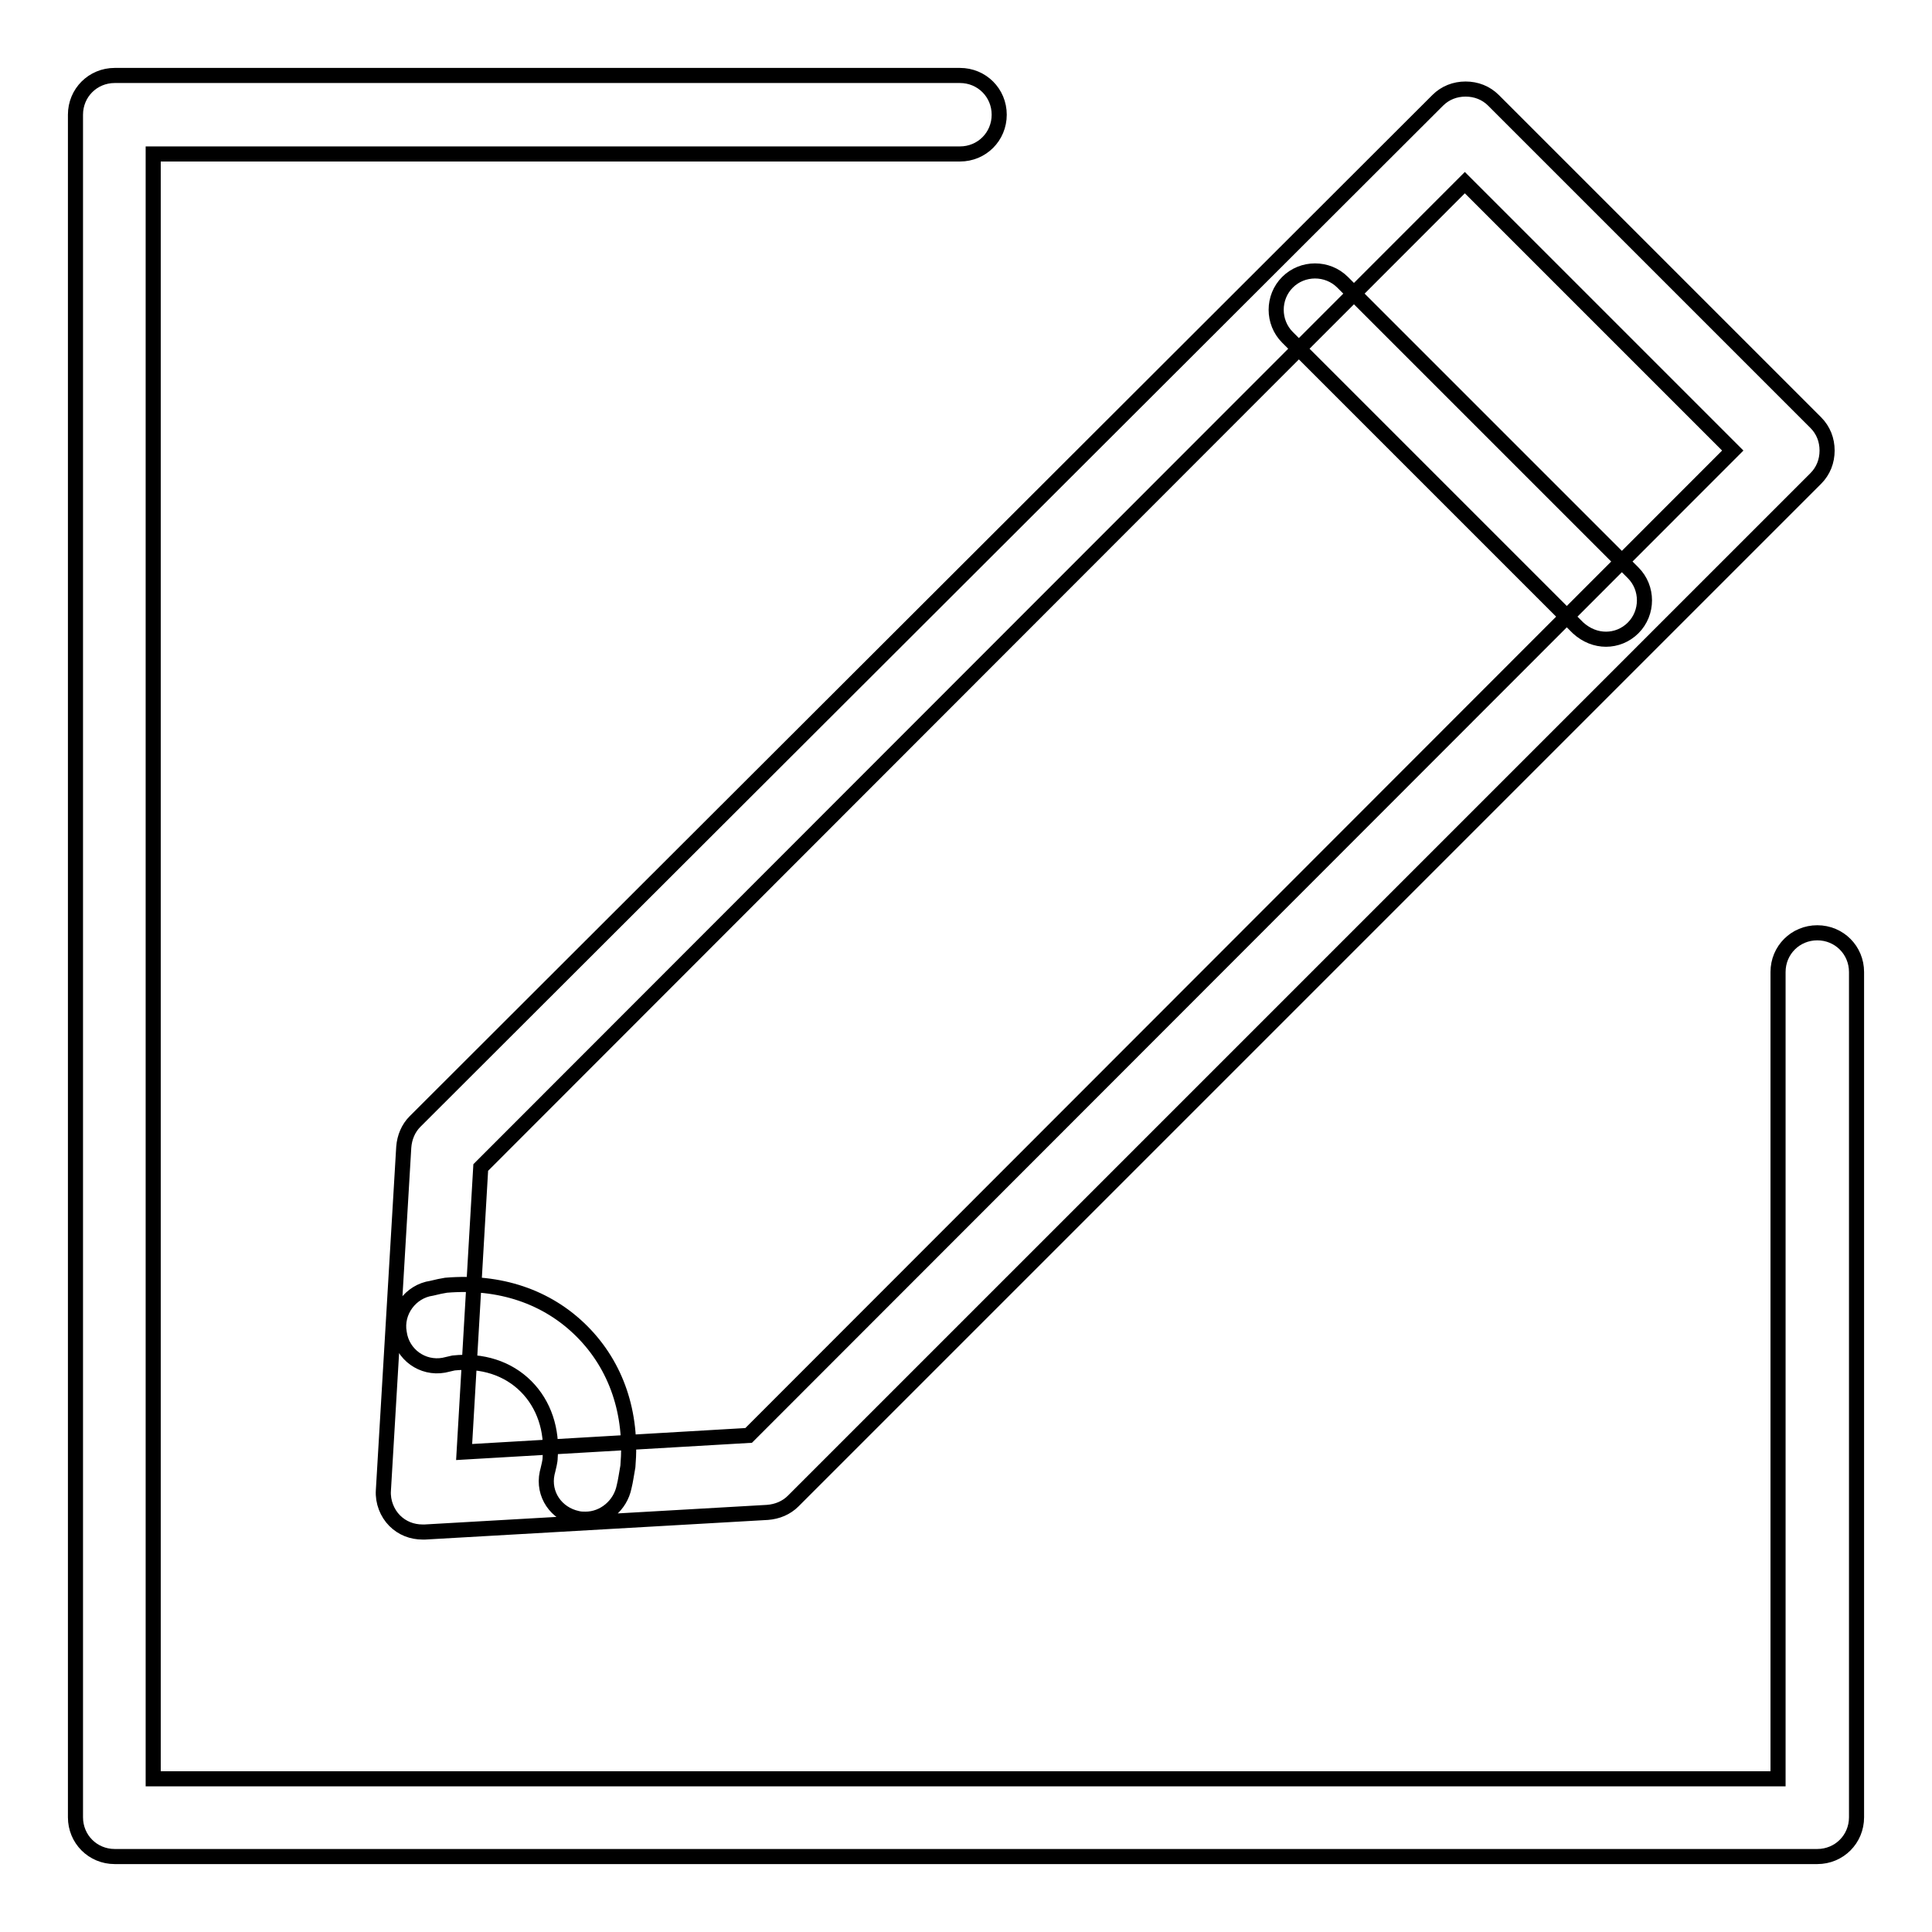
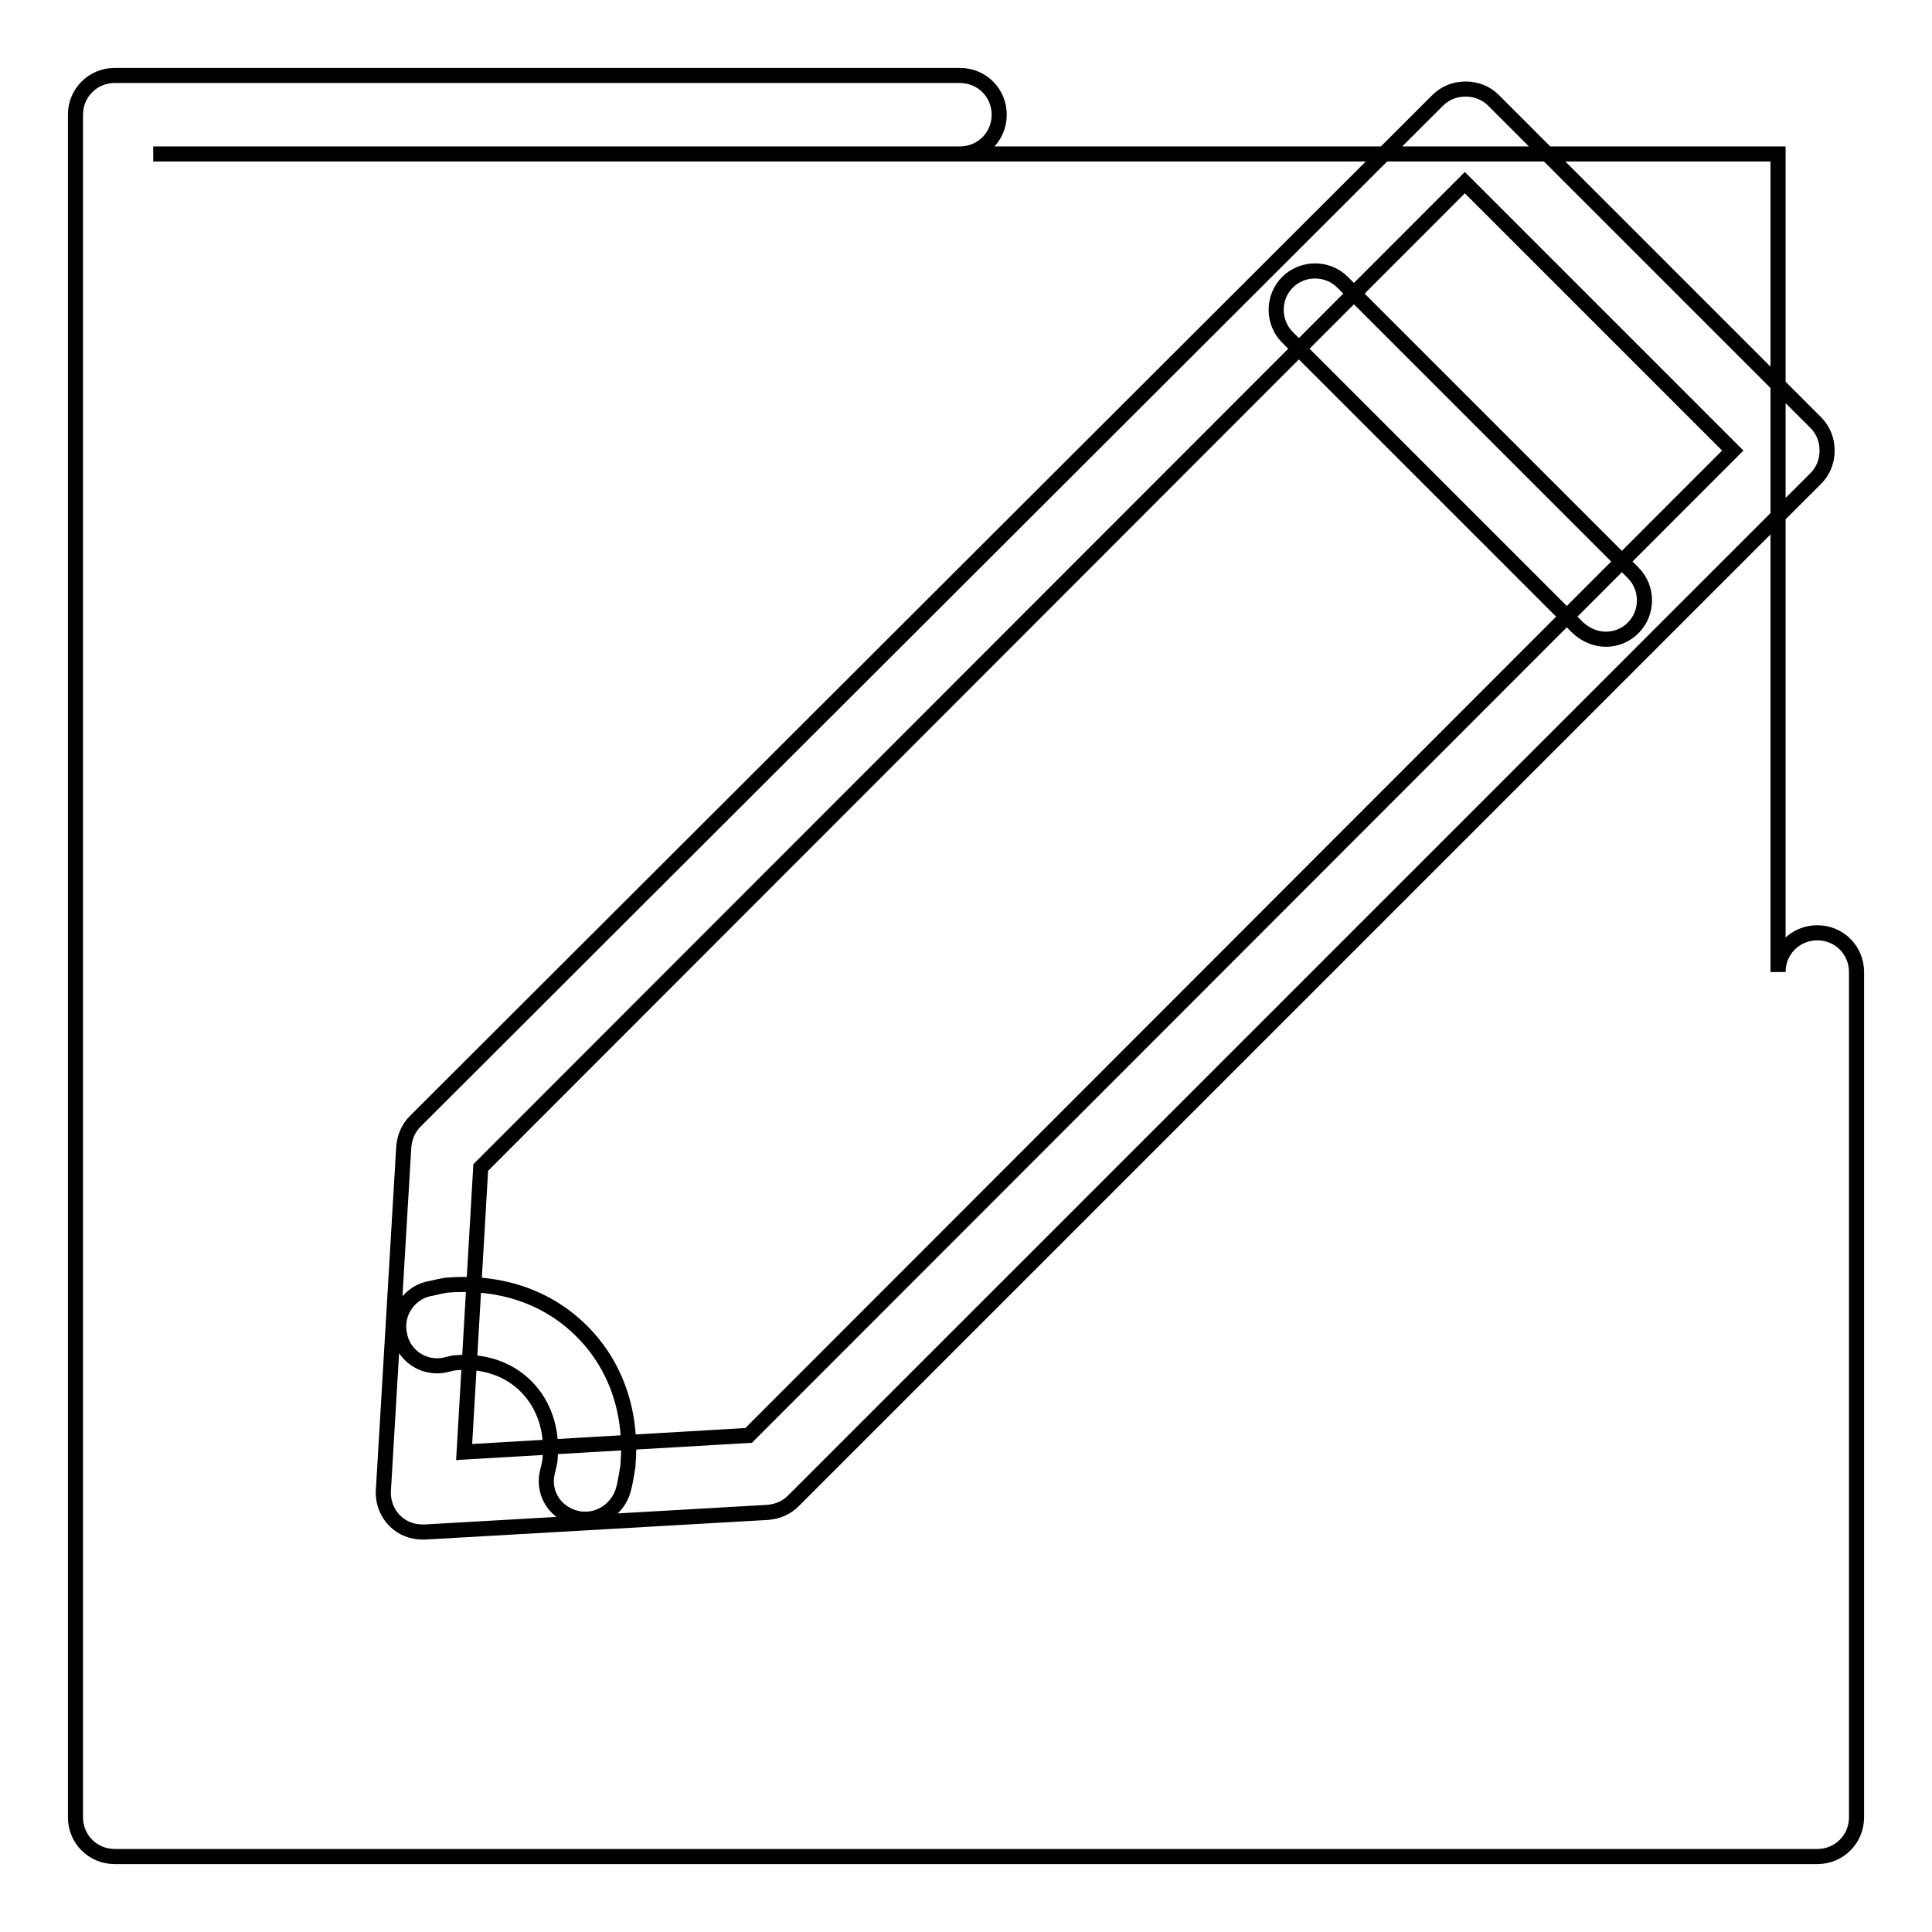
<svg xmlns="http://www.w3.org/2000/svg" version="1.1" x="0px" y="0px" viewBox="0 0 256 256" enable-background="new 0 0 256 256" xml:space="preserve">
  <g>
-     <path stroke-width="2" fill-opacity="0" stroke="#000000" d="M56,203c-1.4,0-2.7-0.5-3.7-1.5c-1-1-1.6-2.5-1.5-4l2.7-45.5c0.1-1.3,0.6-2.5,1.5-3.4L190.5,13.3 c1-1,2.3-1.5,3.7-1.5l0,0c1.4,0,2.7,0.5,3.7,1.5L240.6,56c1,1,1.5,2.3,1.5,3.7c0,1.4-0.5,2.7-1.5,3.7L105.1,198.9 c-0.9,0.9-2.1,1.4-3.4,1.5L56.3,203C56.2,203,56.1,203,56,203L56,203z M63.7,154.7l-2.2,37.7l37.7-2.2L229.6,59.7l-35.5-35.5 L63.7,154.7L63.7,154.7z M212.8,84.7c-1.3,0-2.6-0.5-3.7-1.5l-38.5-38.5c-2-2-2-5.3,0-7.3c2-2,5.3-2,7.3,0l38.5,38.5 c2,2,2,5.3,0,7.3C215.4,84.2,214.1,84.7,212.8,84.7L212.8,84.7z M77.6,201.3c-0.4,0-0.7,0-1.1-0.1c-2.8-0.6-4.6-3.2-4-6l0.1-0.4 c0.1-0.5,0.3-1.1,0.3-1.7c0.3-3.6-0.8-7-3.2-9.4c-2.4-2.4-5.8-3.5-9.6-3.1l-1.3,0.3c-2.8,0.5-5.5-1.4-5.9-4.3 c-0.5-2.8,1.5-5.5,4.3-5.9c0.8-0.2,1.3-0.3,1.9-0.4c7.1-0.6,13.4,1.5,18,6.1c4.6,4.6,6.7,10.9,6.1,17.9c-0.2,1.1-0.3,1.9-0.5,2.7 C82.2,199.5,80,201.3,77.6,201.3L77.6,201.3z M240.8,246H15.2c-2.9,0-5.2-2.3-5.2-5.2V15.2c0-2.9,2.3-5.2,5.2-5.2h112 c2.9,0,5.2,2.3,5.2,5.2c0,2.9-2.3,5.2-5.2,5.2H20.3v215.3h215.3V128.8c0-2.9,2.3-5.2,5.2-5.2c2.9,0,5.2,2.3,5.2,5.2v112 C246,243.7,243.7,246,240.8,246L240.8,246z" />
+     <path stroke-width="2" fill-opacity="0" stroke="#000000" d="M56,203c-1.4,0-2.7-0.5-3.7-1.5c-1-1-1.6-2.5-1.5-4l2.7-45.5c0.1-1.3,0.6-2.5,1.5-3.4L190.5,13.3 c1-1,2.3-1.5,3.7-1.5l0,0c1.4,0,2.7,0.5,3.7,1.5L240.6,56c1,1,1.5,2.3,1.5,3.7c0,1.4-0.5,2.7-1.5,3.7L105.1,198.9 c-0.9,0.9-2.1,1.4-3.4,1.5L56.3,203C56.2,203,56.1,203,56,203L56,203z M63.7,154.7l-2.2,37.7l37.7-2.2L229.6,59.7l-35.5-35.5 L63.7,154.7L63.7,154.7z M212.8,84.7c-1.3,0-2.6-0.5-3.7-1.5l-38.5-38.5c-2-2-2-5.3,0-7.3c2-2,5.3-2,7.3,0l38.5,38.5 c2,2,2,5.3,0,7.3C215.4,84.2,214.1,84.7,212.8,84.7L212.8,84.7z M77.6,201.3c-0.4,0-0.7,0-1.1-0.1c-2.8-0.6-4.6-3.2-4-6l0.1-0.4 c0.1-0.5,0.3-1.1,0.3-1.7c0.3-3.6-0.8-7-3.2-9.4c-2.4-2.4-5.8-3.5-9.6-3.1l-1.3,0.3c-2.8,0.5-5.5-1.4-5.9-4.3 c-0.5-2.8,1.5-5.5,4.3-5.9c0.8-0.2,1.3-0.3,1.9-0.4c7.1-0.6,13.4,1.5,18,6.1c4.6,4.6,6.7,10.9,6.1,17.9c-0.2,1.1-0.3,1.9-0.5,2.7 C82.2,199.5,80,201.3,77.6,201.3L77.6,201.3z M240.8,246H15.2c-2.9,0-5.2-2.3-5.2-5.2V15.2c0-2.9,2.3-5.2,5.2-5.2h112 c2.9,0,5.2,2.3,5.2,5.2c0,2.9-2.3,5.2-5.2,5.2H20.3h215.3V128.8c0-2.9,2.3-5.2,5.2-5.2c2.9,0,5.2,2.3,5.2,5.2v112 C246,243.7,243.7,246,240.8,246L240.8,246z" />
  </g>
</svg>